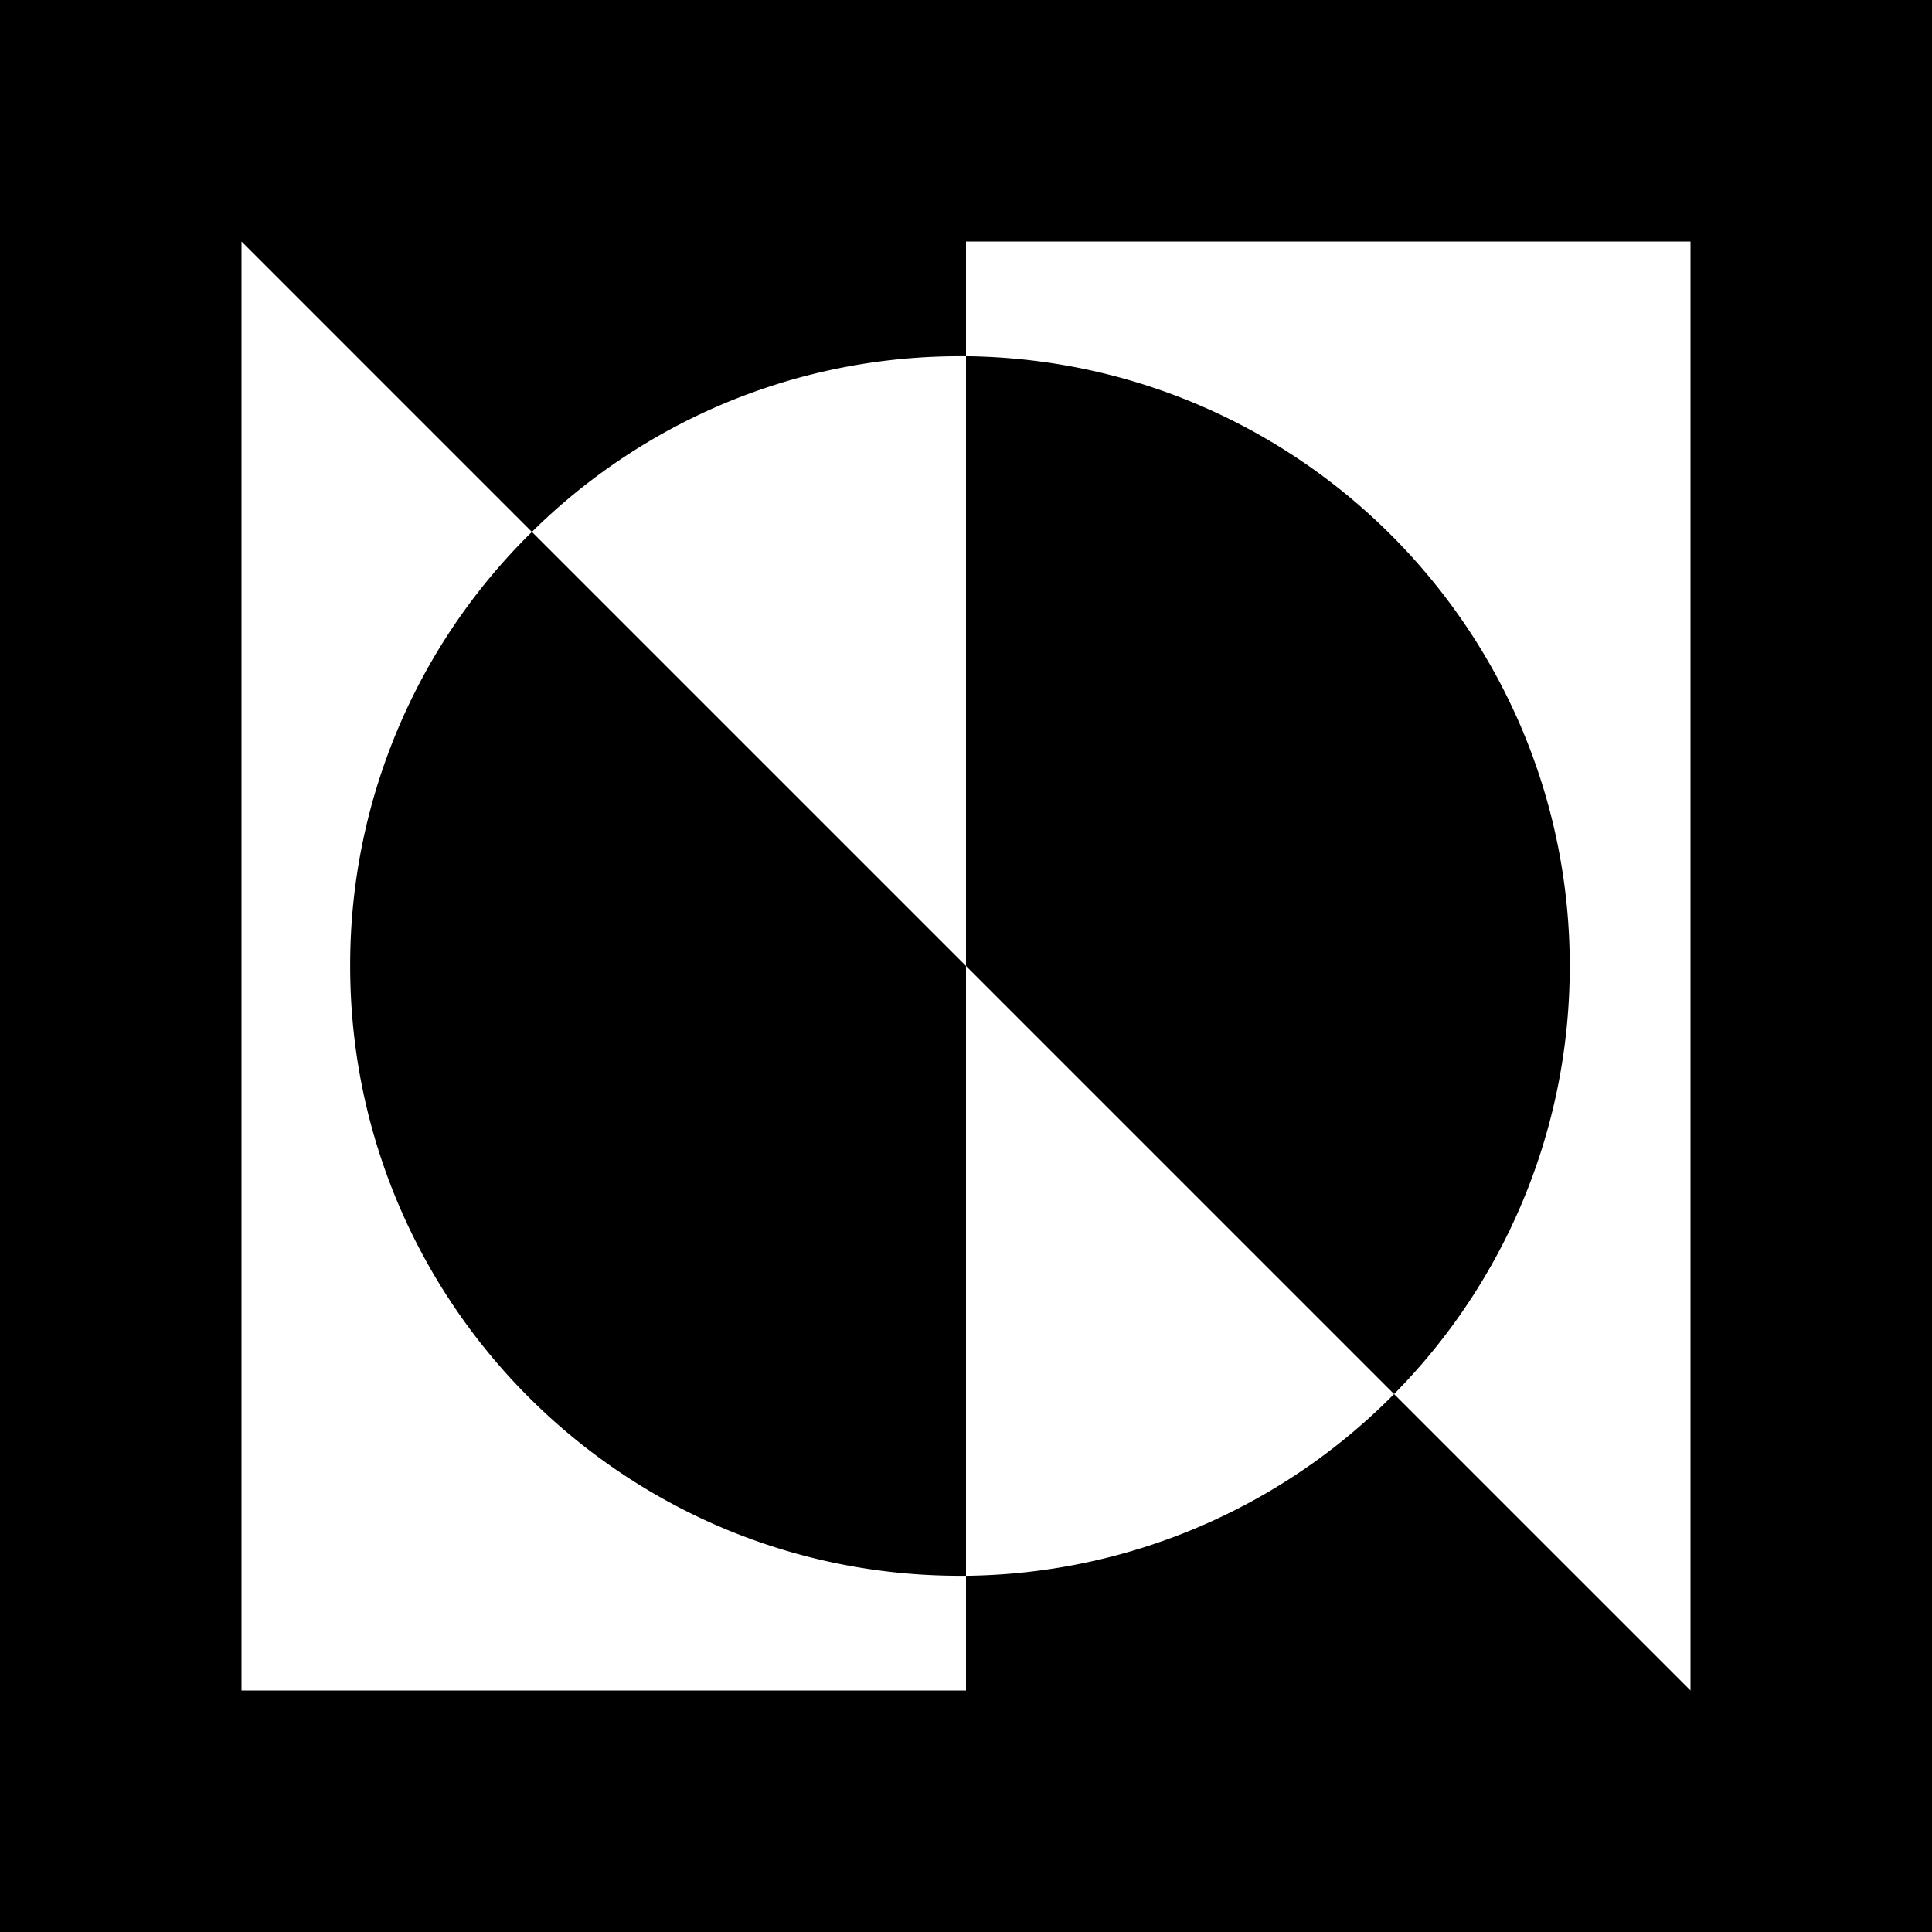
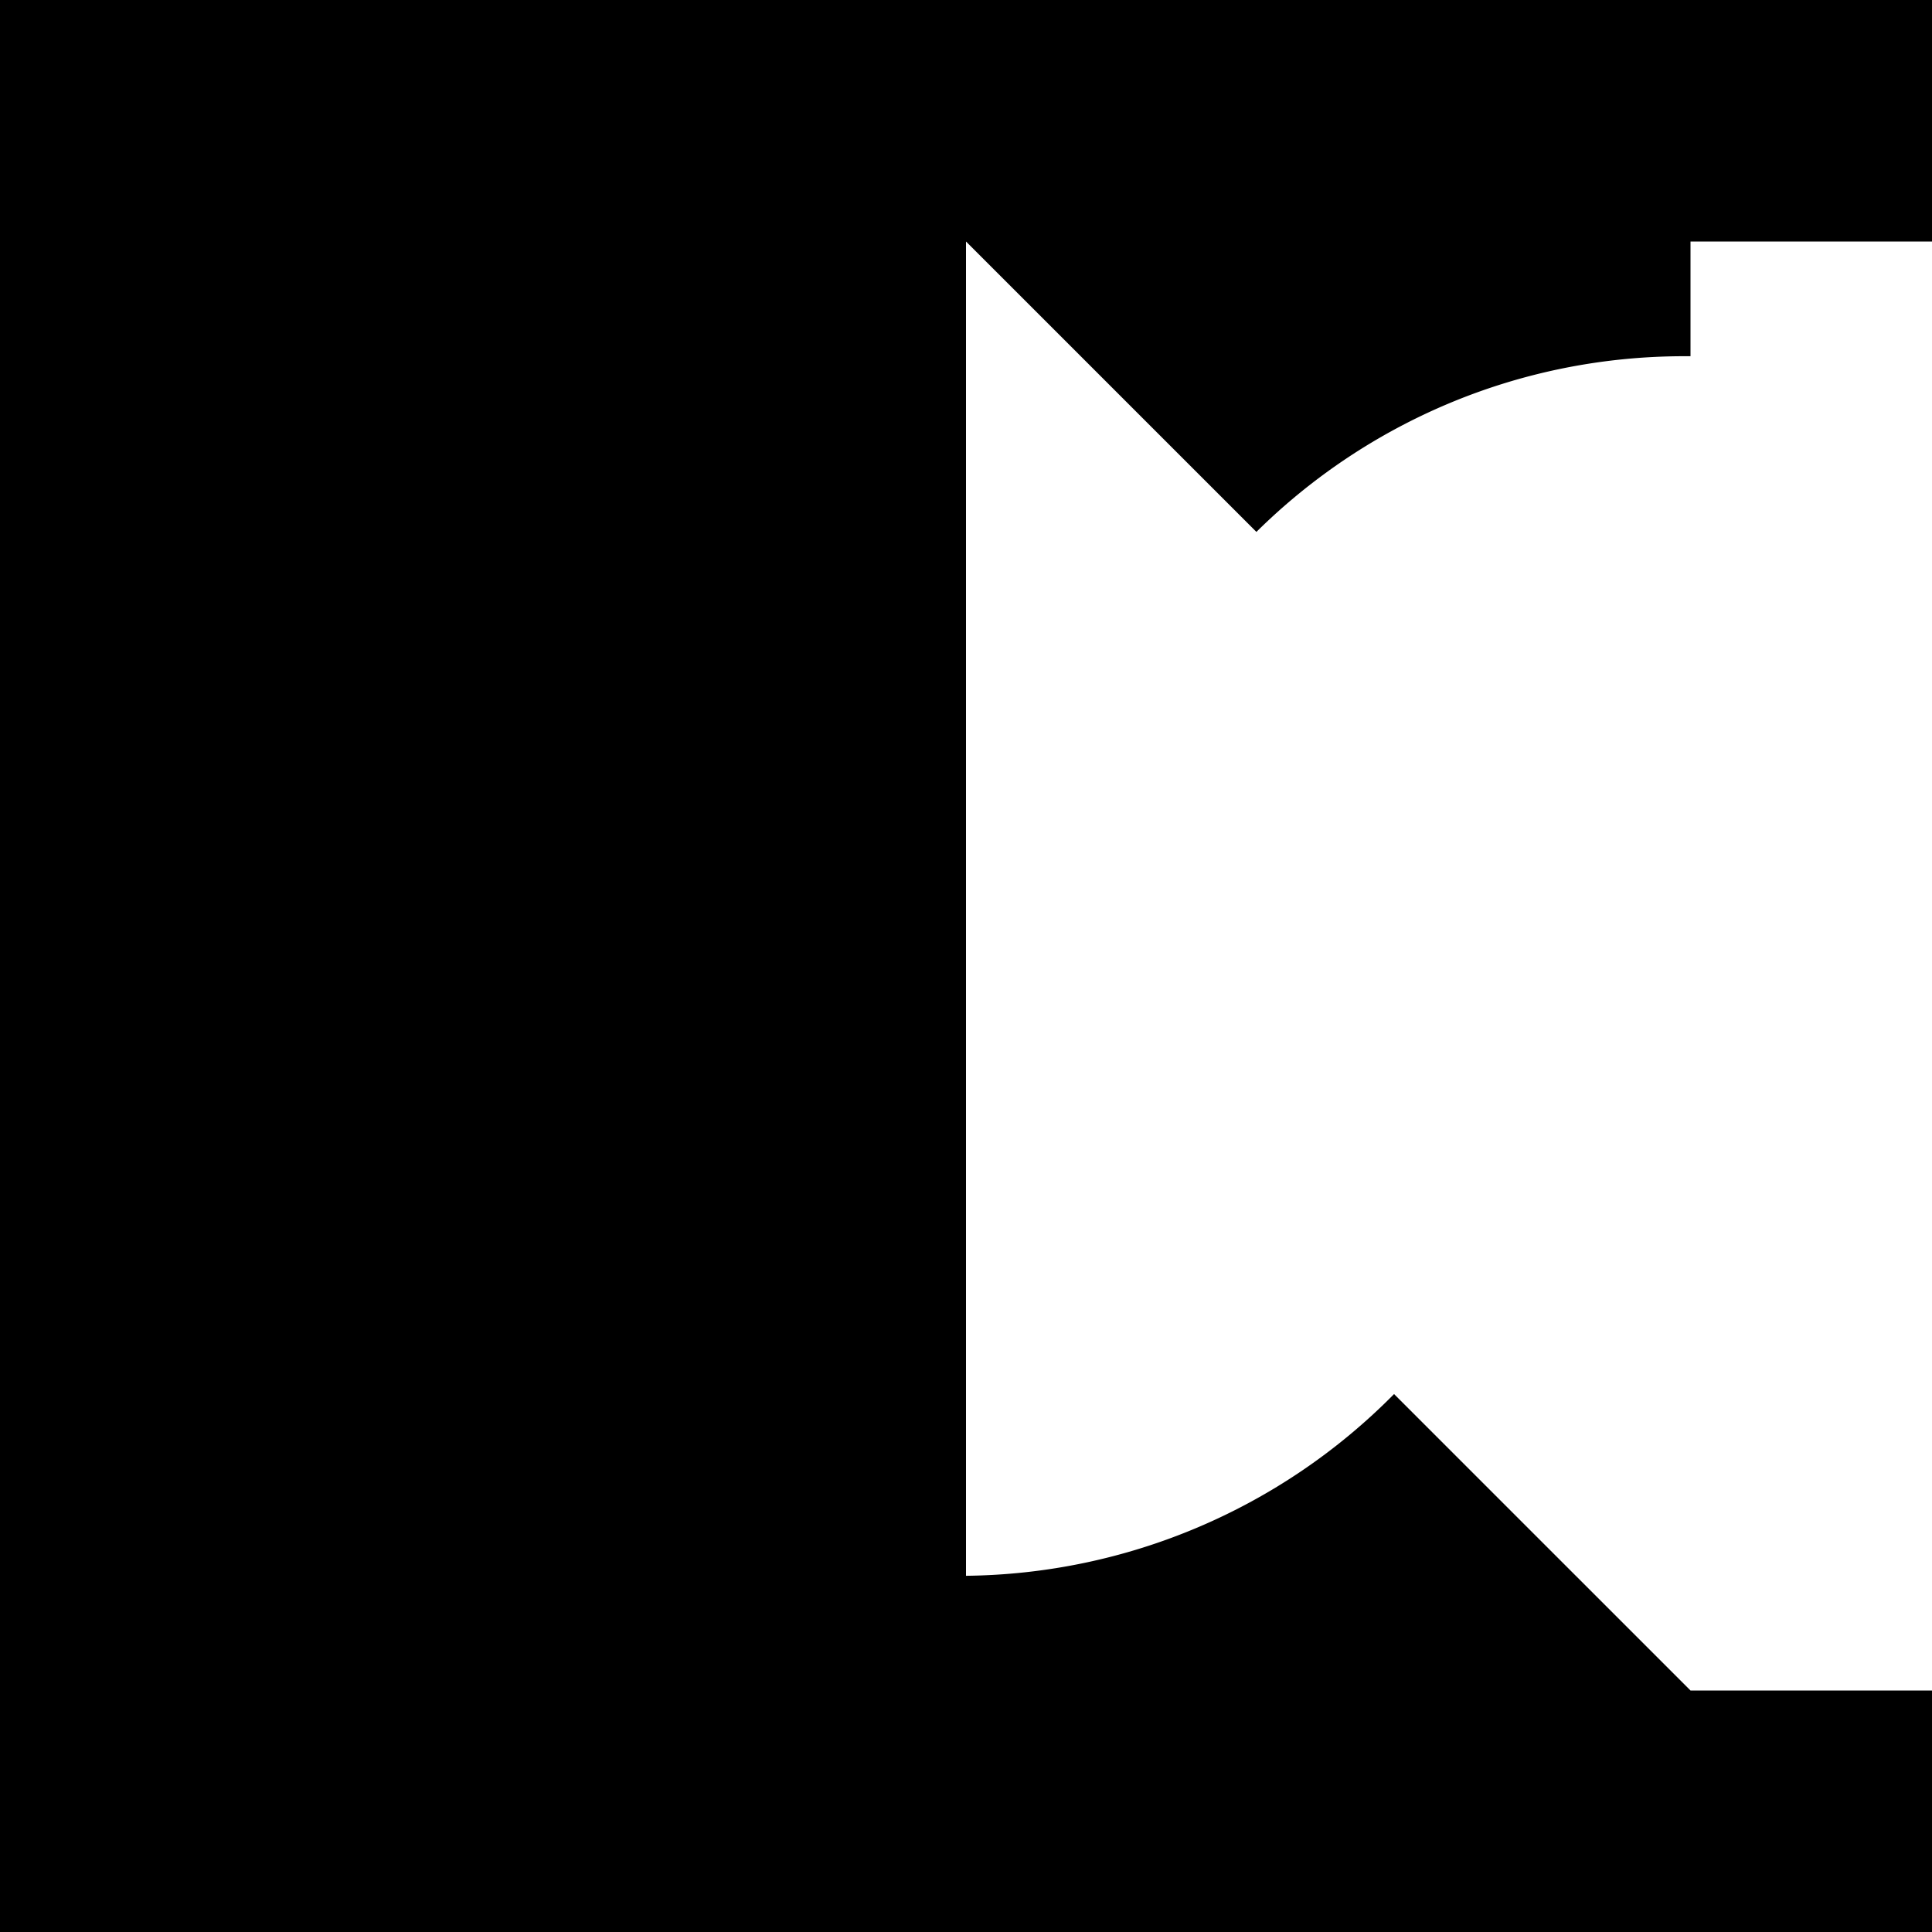
<svg xmlns="http://www.w3.org/2000/svg" data-name="Layer 2" viewBox="0 0 32 32">
  <g data-name="Layer 1">
-     <path d="M0 0v32h32V0H0Zm28 28-4.91-4.91A10.11 10.11 0 0 1 16 26.1V28H4V4l4.81 4.81c1.82-1.8 4.33-2.91 7.09-2.91h.1V4h12v24Z" />
-     <path d="M8.81 8.81A10.043 10.043 0 0 0 5.8 16c0 5.58 4.52 10.1 10.1 10.1h.1V16L8.81 8.81ZM16 5.9V16l7.09 7.09C24.89 21.27 26 18.76 26 16c0-5.54-4.47-10.04-10-10.1Z" />
+     <path d="M0 0v32h32V0H0Zm28 28-4.91-4.91A10.11 10.11 0 0 1 16 26.1V28V4l4.81 4.81c1.82-1.8 4.33-2.91 7.09-2.91h.1V4h12v24Z" />
  </g>
</svg>